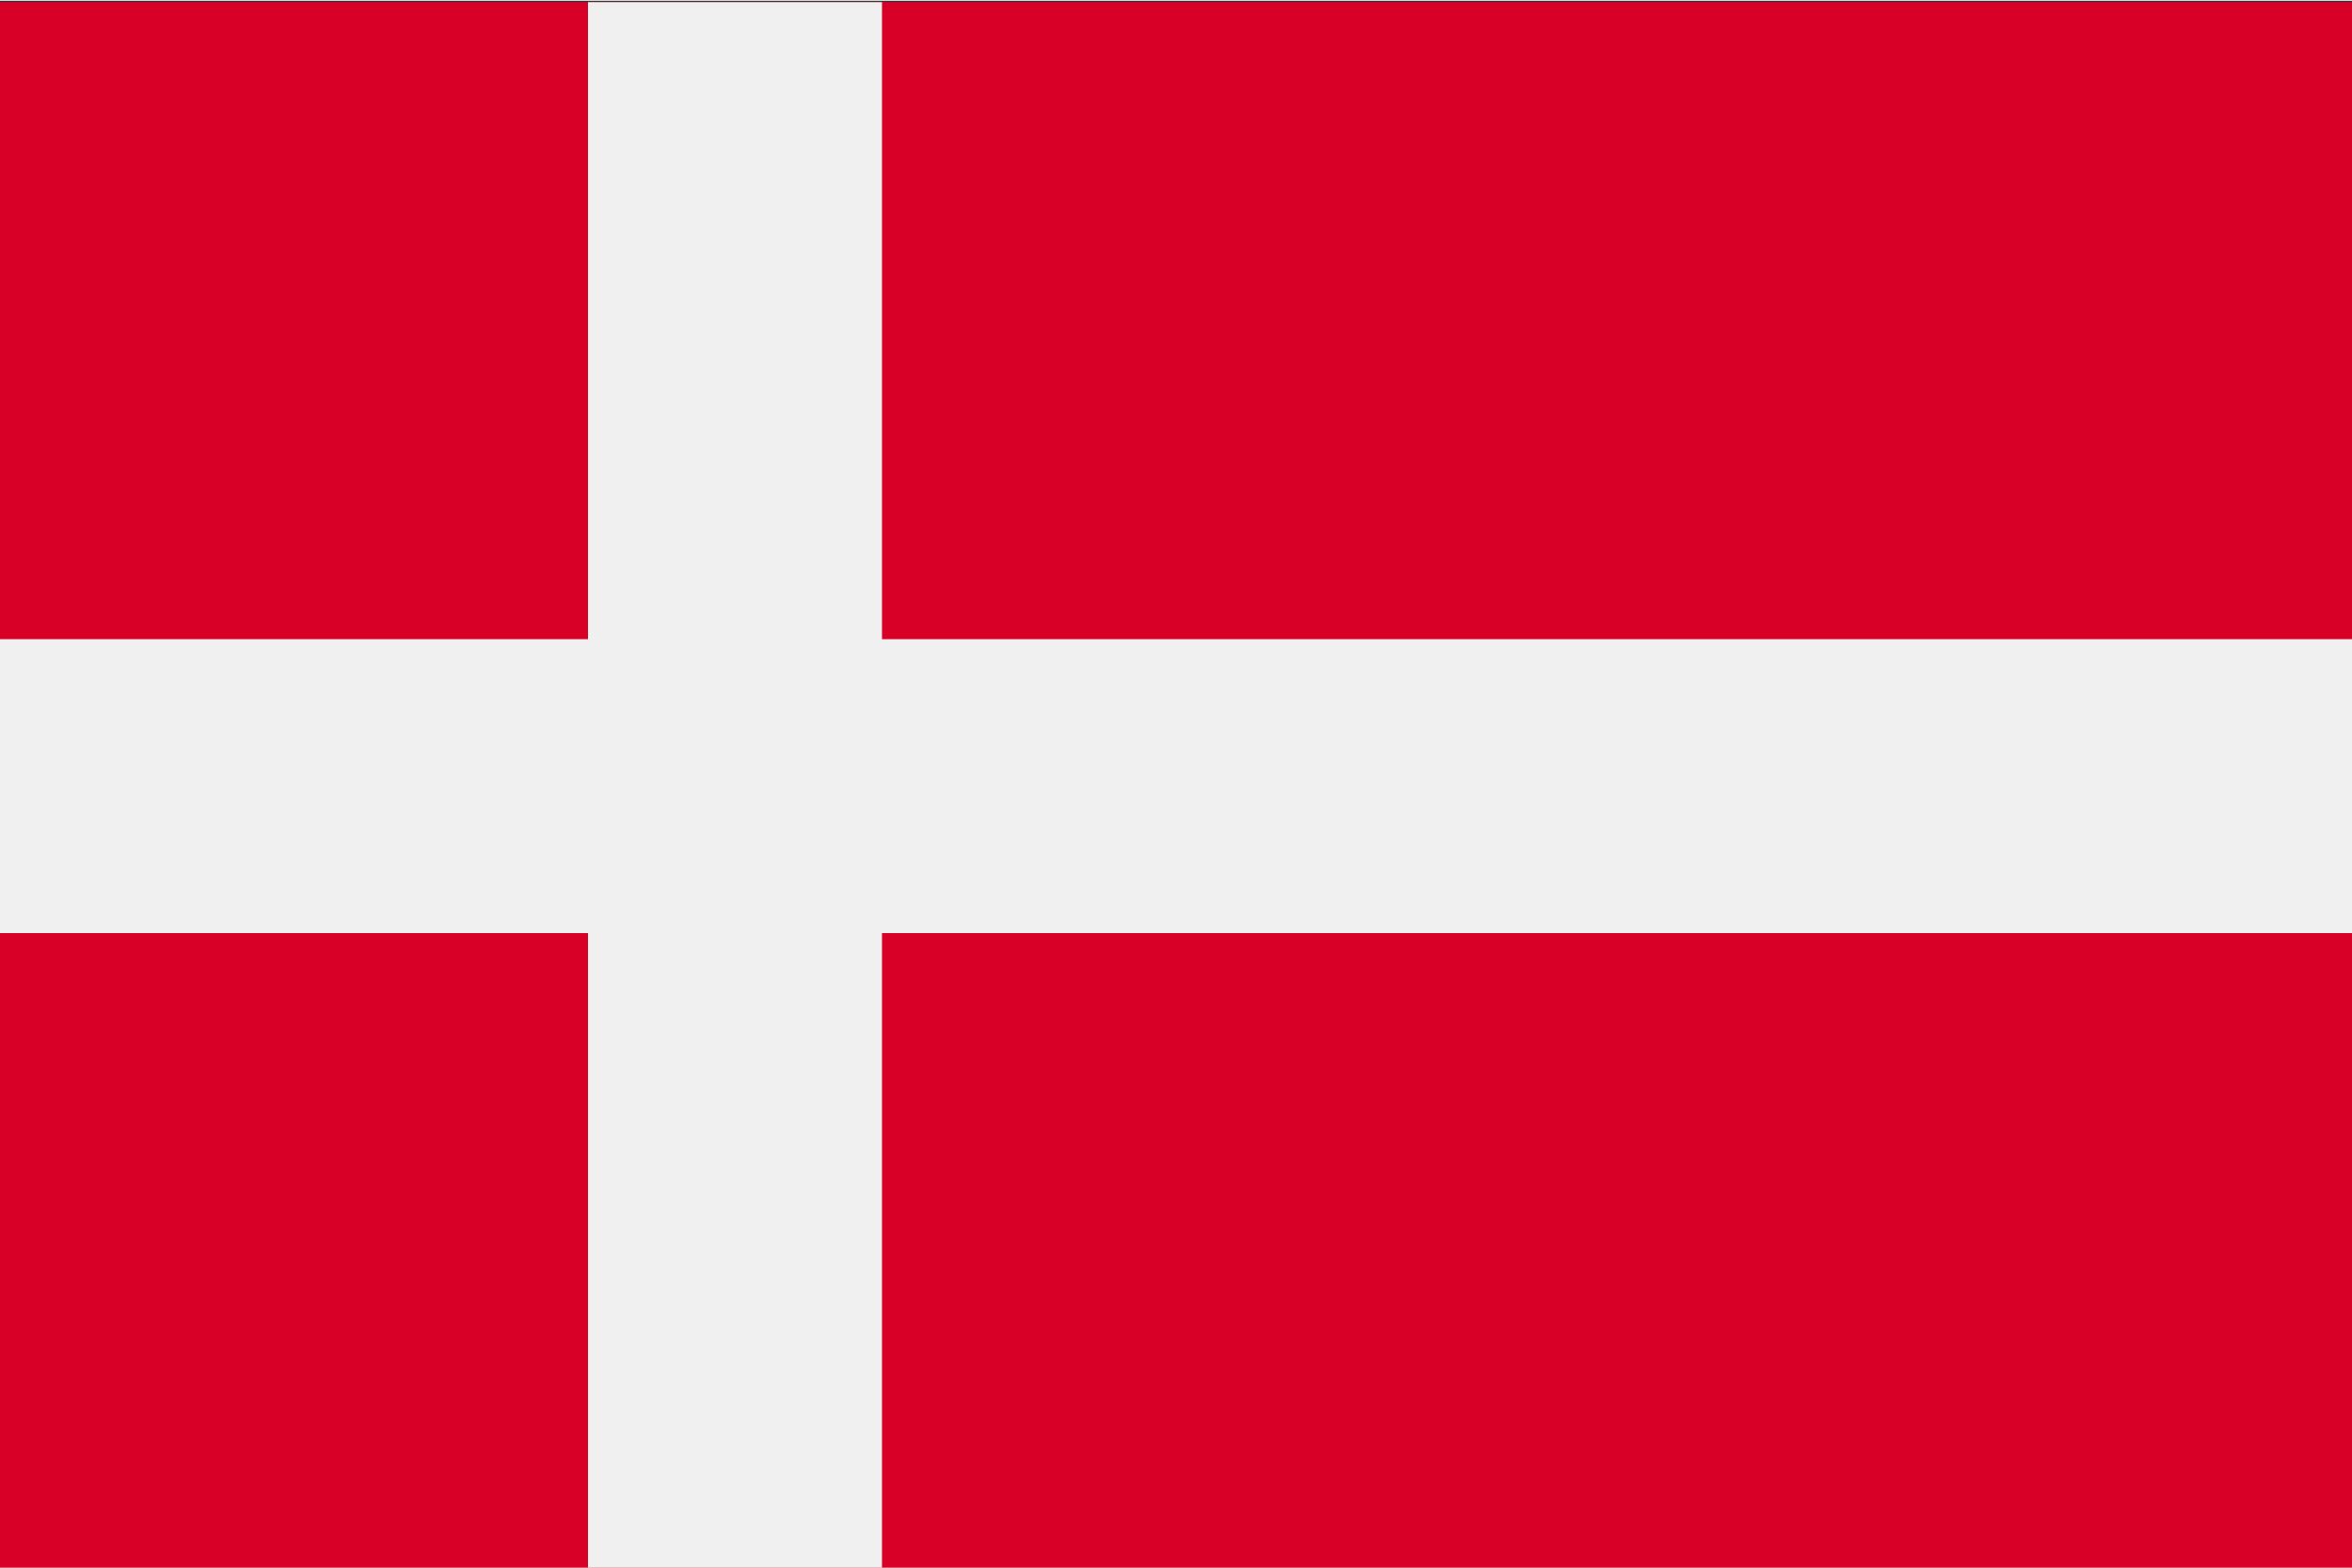
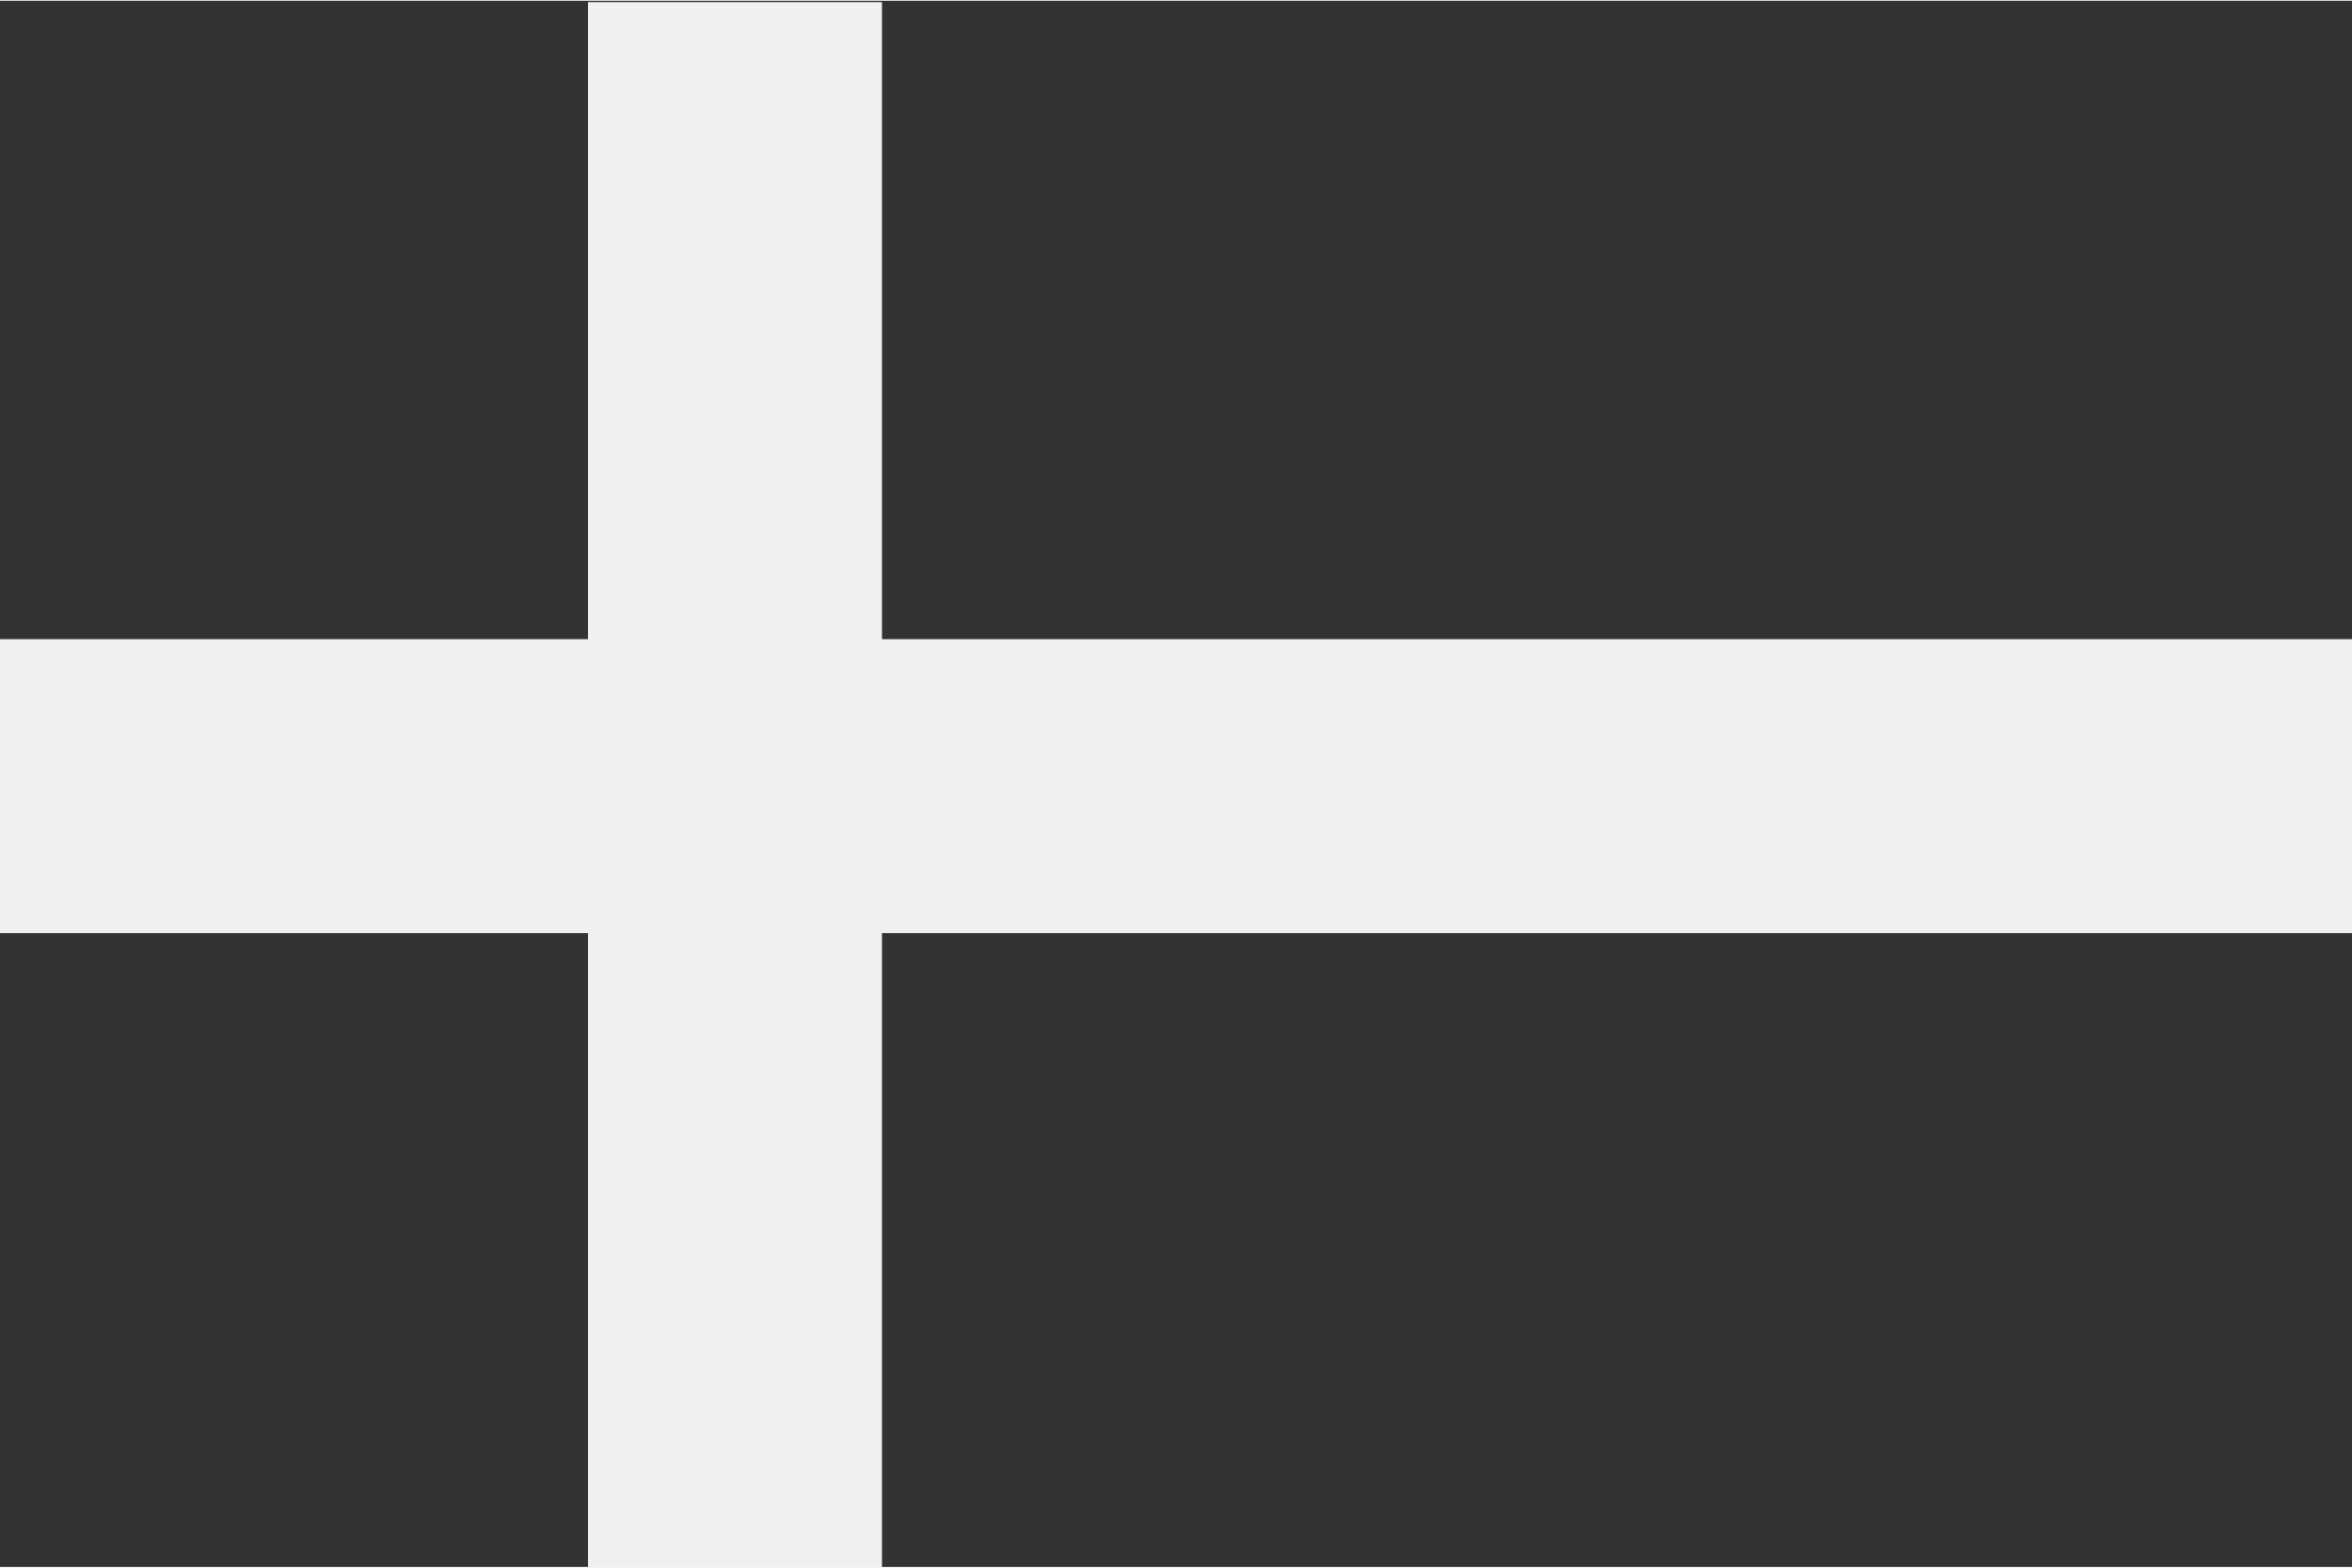
<svg xmlns="http://www.w3.org/2000/svg" version="1.2" viewBox="0 0 512 341" width="48" height="32">
  <rect x="0" y="0" width="512" height="341" fill="#333333" stroke="none" />
  <title>denmark</title>
  <style>
		.s0 { fill: #d80027 } 
		.s1 { fill: #f0f0f0 } 
	</style>
-   <path fill-rule="evenodd" class="s0" d="m0 0.3h512v341.4h-512z" />
-   <path fill-rule="evenodd" class="s1" d="m192 0.3h-64v138.7h-128v64h128v138.7h64v-138.7h320v-64h-320z" />
+   <path fill-rule="evenodd" class="s1" d="m192 0.3h-64v138.7h-128v64h128v138.7h64v-138.7h320v-64h-320" />
  <g>
	</g>
  <g>
	</g>
  <g>
	</g>
  <g>
	</g>
  <g>
	</g>
  <g>
	</g>
  <g>
	</g>
  <g>
	</g>
  <g>
	</g>
  <g>
	</g>
  <g>
	</g>
  <g>
	</g>
  <g>
	</g>
  <g>
	</g>
  <g>
	</g>
</svg>